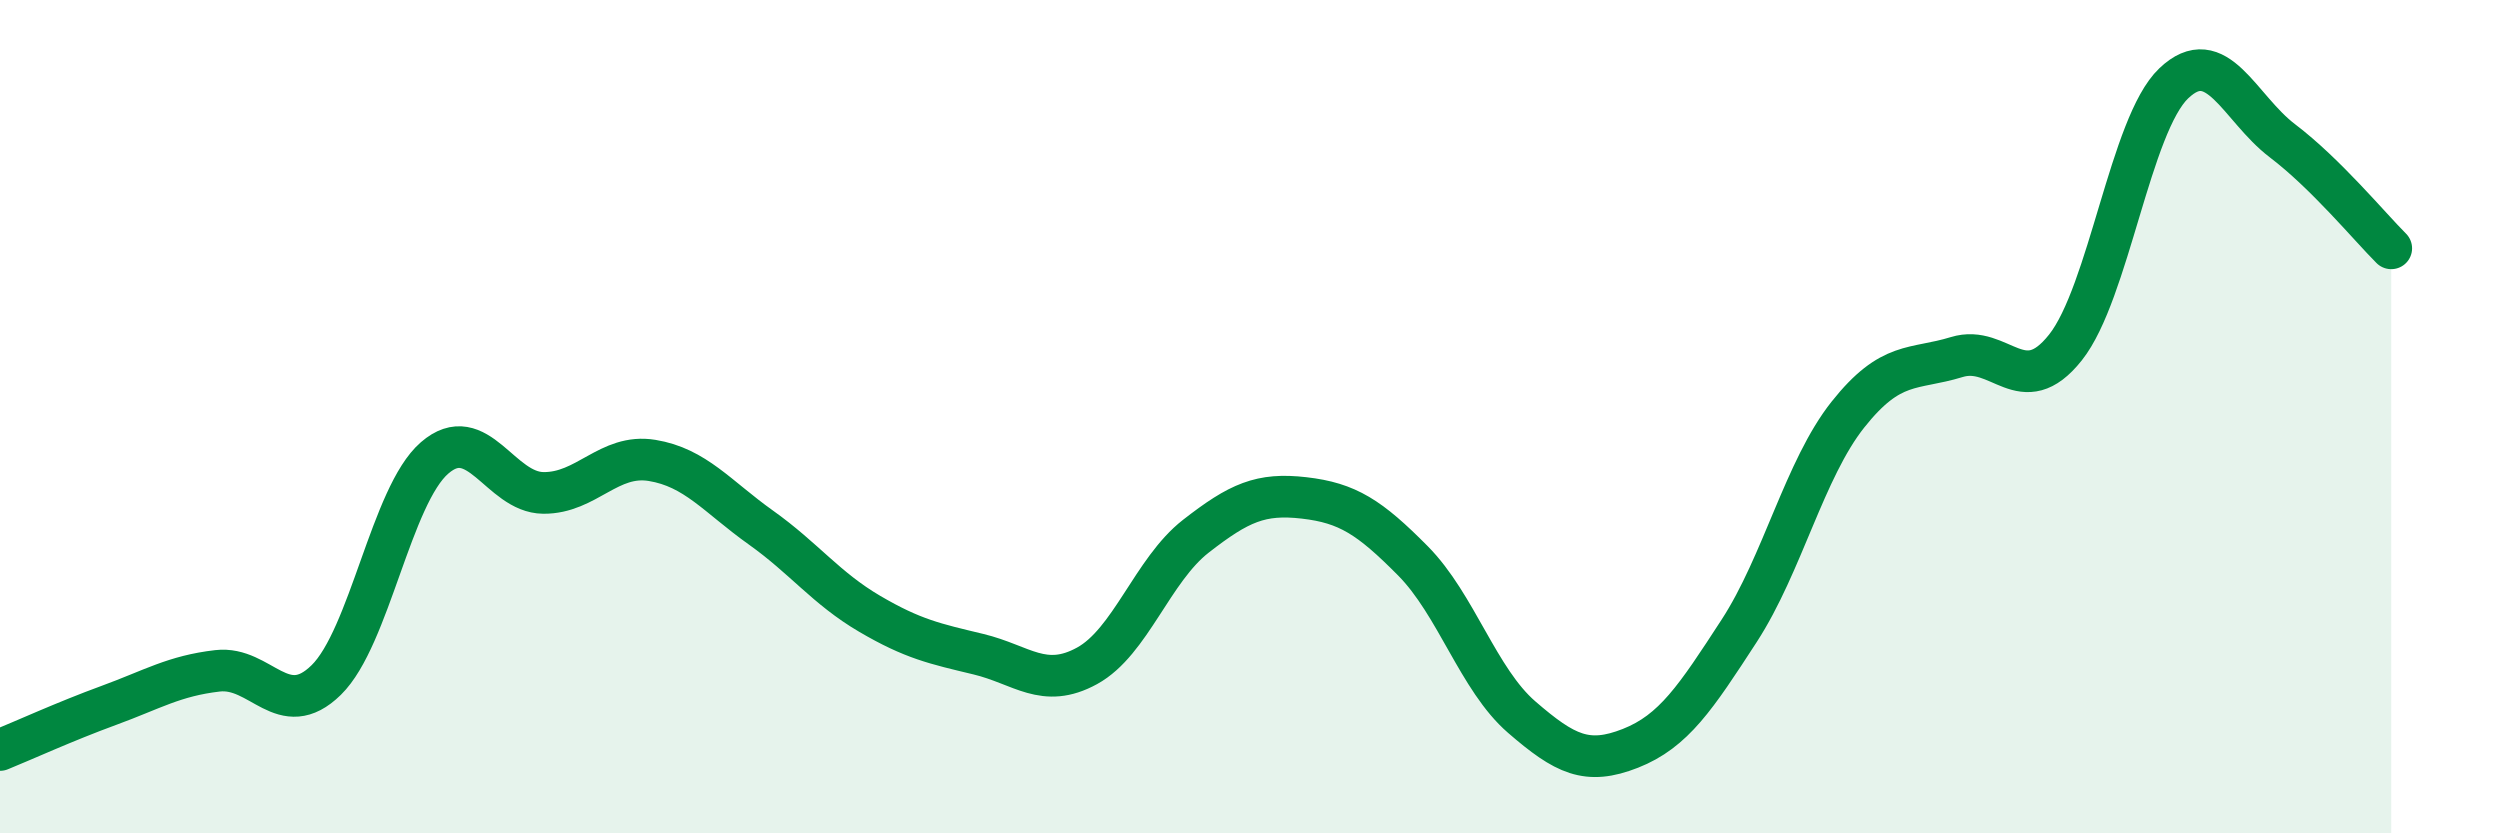
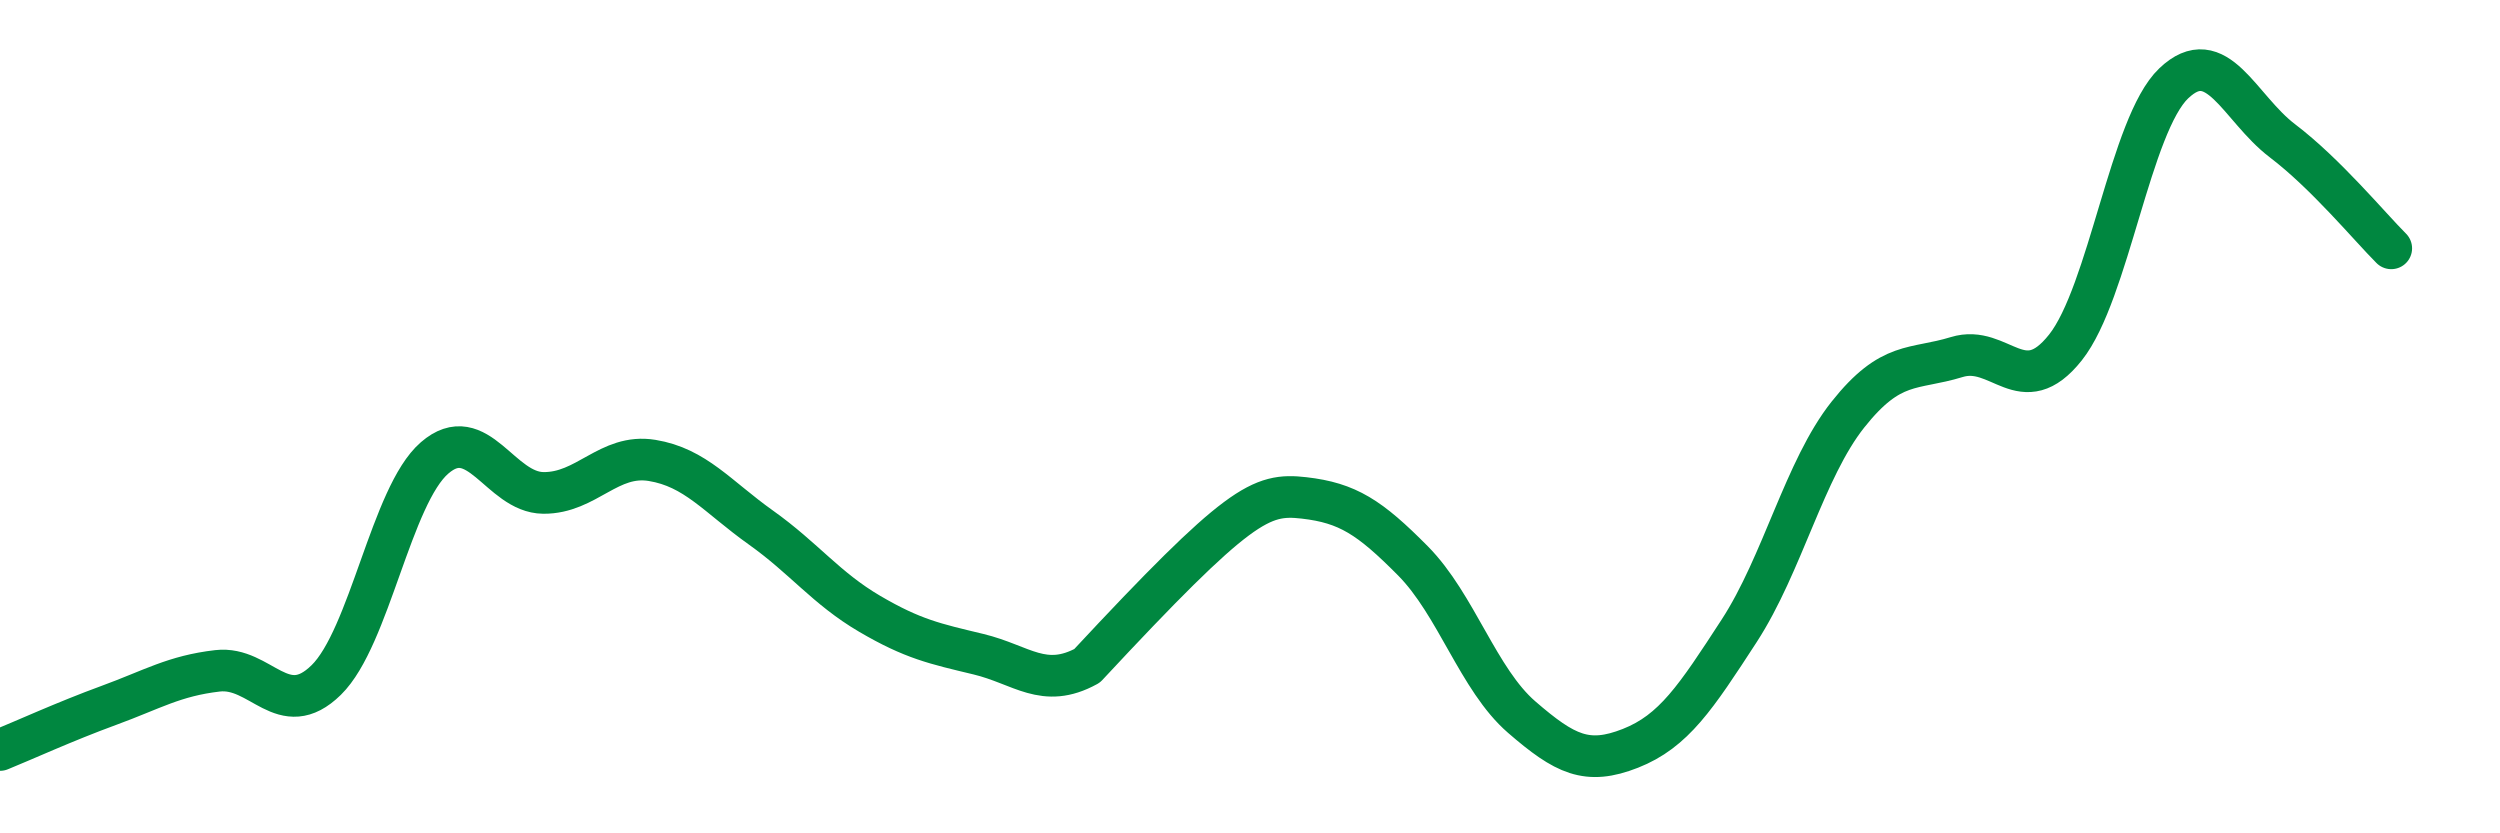
<svg xmlns="http://www.w3.org/2000/svg" width="60" height="20" viewBox="0 0 60 20">
-   <path d="M 0,18 C 0.52,17.79 1.57,17.31 2.61,16.93 C 3.65,16.55 4.18,16.22 5.22,16.1 C 6.26,15.98 6.79,17.34 7.83,16.32 C 8.87,15.3 9.39,11.89 10.43,10.99 C 11.47,10.09 12,11.82 13.04,11.83 C 14.08,11.84 14.61,10.88 15.65,11.05 C 16.69,11.22 17.22,11.92 18.26,12.66 C 19.3,13.4 19.83,14.12 20.87,14.73 C 21.91,15.34 22.44,15.45 23.48,15.7 C 24.52,15.95 25.05,16.55 26.09,15.98 C 27.13,15.41 27.66,13.68 28.7,12.87 C 29.74,12.06 30.26,11.83 31.3,11.95 C 32.34,12.07 32.87,12.41 33.91,13.46 C 34.95,14.51 35.48,16.31 36.52,17.21 C 37.56,18.11 38.09,18.37 39.13,17.96 C 40.17,17.55 40.7,16.74 41.74,15.14 C 42.78,13.54 43.31,11.26 44.35,9.95 C 45.39,8.64 45.92,8.89 46.96,8.57 C 48,8.25 48.53,9.65 49.57,8.34 C 50.61,7.03 51.13,2.99 52.17,2 C 53.21,1.01 53.74,2.59 54.78,3.38 C 55.82,4.17 56.87,5.44 57.39,5.96L57.39 20L0 20Z" fill="#008740" opacity="0.1" stroke-linecap="round" stroke-linejoin="round" />
-   <path d="M 0,18 C 0.52,17.79 1.57,17.31 2.61,16.93 C 3.65,16.55 4.18,16.22 5.22,16.1 C 6.26,15.98 6.79,17.34 7.83,16.32 C 8.87,15.3 9.39,11.89 10.43,10.99 C 11.47,10.09 12,11.82 13.04,11.83 C 14.08,11.84 14.61,10.88 15.65,11.05 C 16.69,11.22 17.22,11.92 18.26,12.66 C 19.3,13.4 19.83,14.12 20.87,14.73 C 21.91,15.34 22.44,15.45 23.48,15.7 C 24.52,15.95 25.05,16.55 26.09,15.98 C 27.13,15.41 27.66,13.68 28.7,12.87 C 29.74,12.06 30.26,11.83 31.3,11.95 C 32.34,12.07 32.87,12.41 33.91,13.46 C 34.95,14.51 35.48,16.31 36.52,17.21 C 37.56,18.11 38.09,18.37 39.13,17.96 C 40.17,17.55 40.7,16.74 41.74,15.14 C 42.78,13.54 43.31,11.26 44.35,9.95 C 45.39,8.64 45.92,8.89 46.96,8.57 C 48,8.25 48.53,9.65 49.57,8.34 C 50.61,7.03 51.13,2.99 52.17,2 C 53.21,1.01 53.74,2.59 54.78,3.38 C 55.82,4.17 56.87,5.44 57.39,5.96" stroke="#008740" stroke-width="1" fill="none" stroke-linecap="round" stroke-linejoin="round" />
+   <path d="M 0,18 C 0.52,17.79 1.57,17.31 2.61,16.93 C 3.65,16.55 4.18,16.22 5.22,16.1 C 6.26,15.98 6.79,17.34 7.83,16.32 C 8.87,15.3 9.39,11.89 10.43,10.99 C 11.47,10.09 12,11.82 13.04,11.83 C 14.08,11.84 14.61,10.88 15.65,11.05 C 16.69,11.22 17.22,11.92 18.26,12.66 C 19.3,13.4 19.83,14.12 20.87,14.73 C 21.91,15.34 22.44,15.45 23.48,15.7 C 24.52,15.95 25.05,16.55 26.09,15.98 C 29.74,12.06 30.26,11.83 31.3,11.95 C 32.34,12.07 32.87,12.41 33.91,13.46 C 34.95,14.51 35.48,16.31 36.52,17.21 C 37.56,18.11 38.09,18.37 39.13,17.96 C 40.17,17.55 40.7,16.74 41.74,15.14 C 42.78,13.54 43.31,11.26 44.35,9.95 C 45.39,8.64 45.92,8.89 46.96,8.57 C 48,8.25 48.53,9.65 49.57,8.34 C 50.61,7.03 51.13,2.99 52.17,2 C 53.21,1.01 53.74,2.59 54.78,3.38 C 55.82,4.17 56.87,5.44 57.39,5.96" stroke="#008740" stroke-width="1" fill="none" stroke-linecap="round" stroke-linejoin="round" />
</svg>